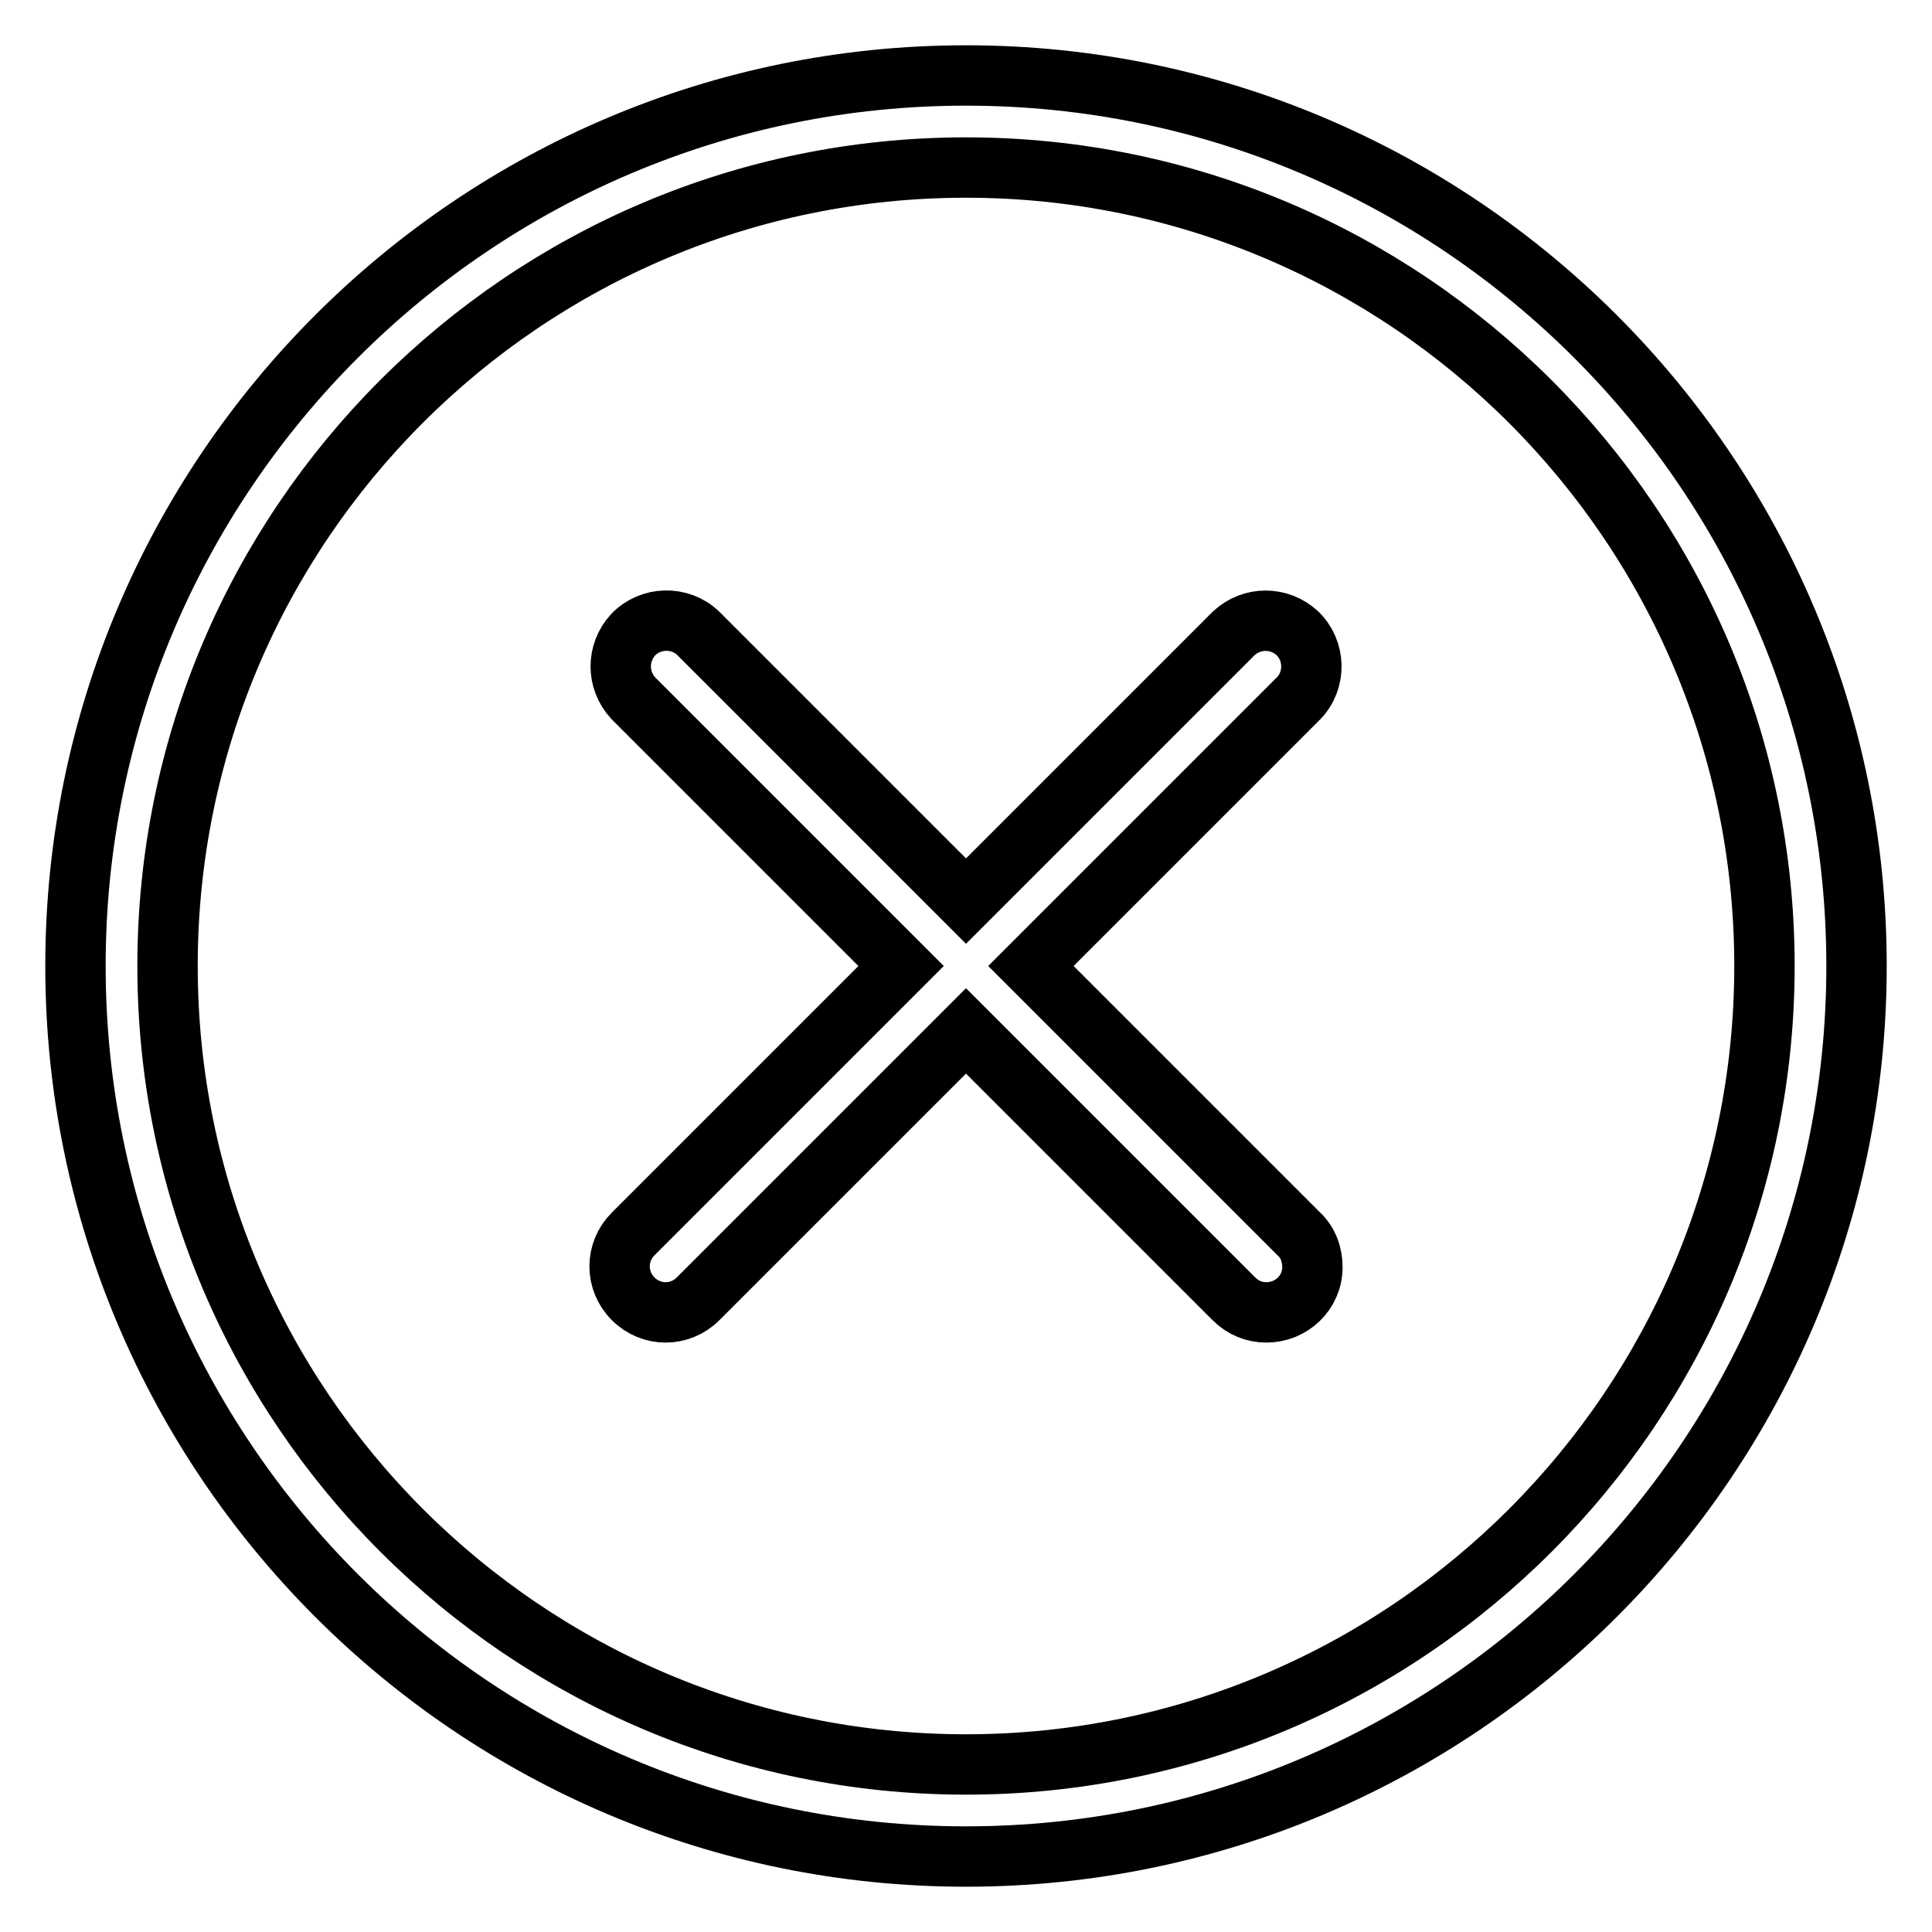
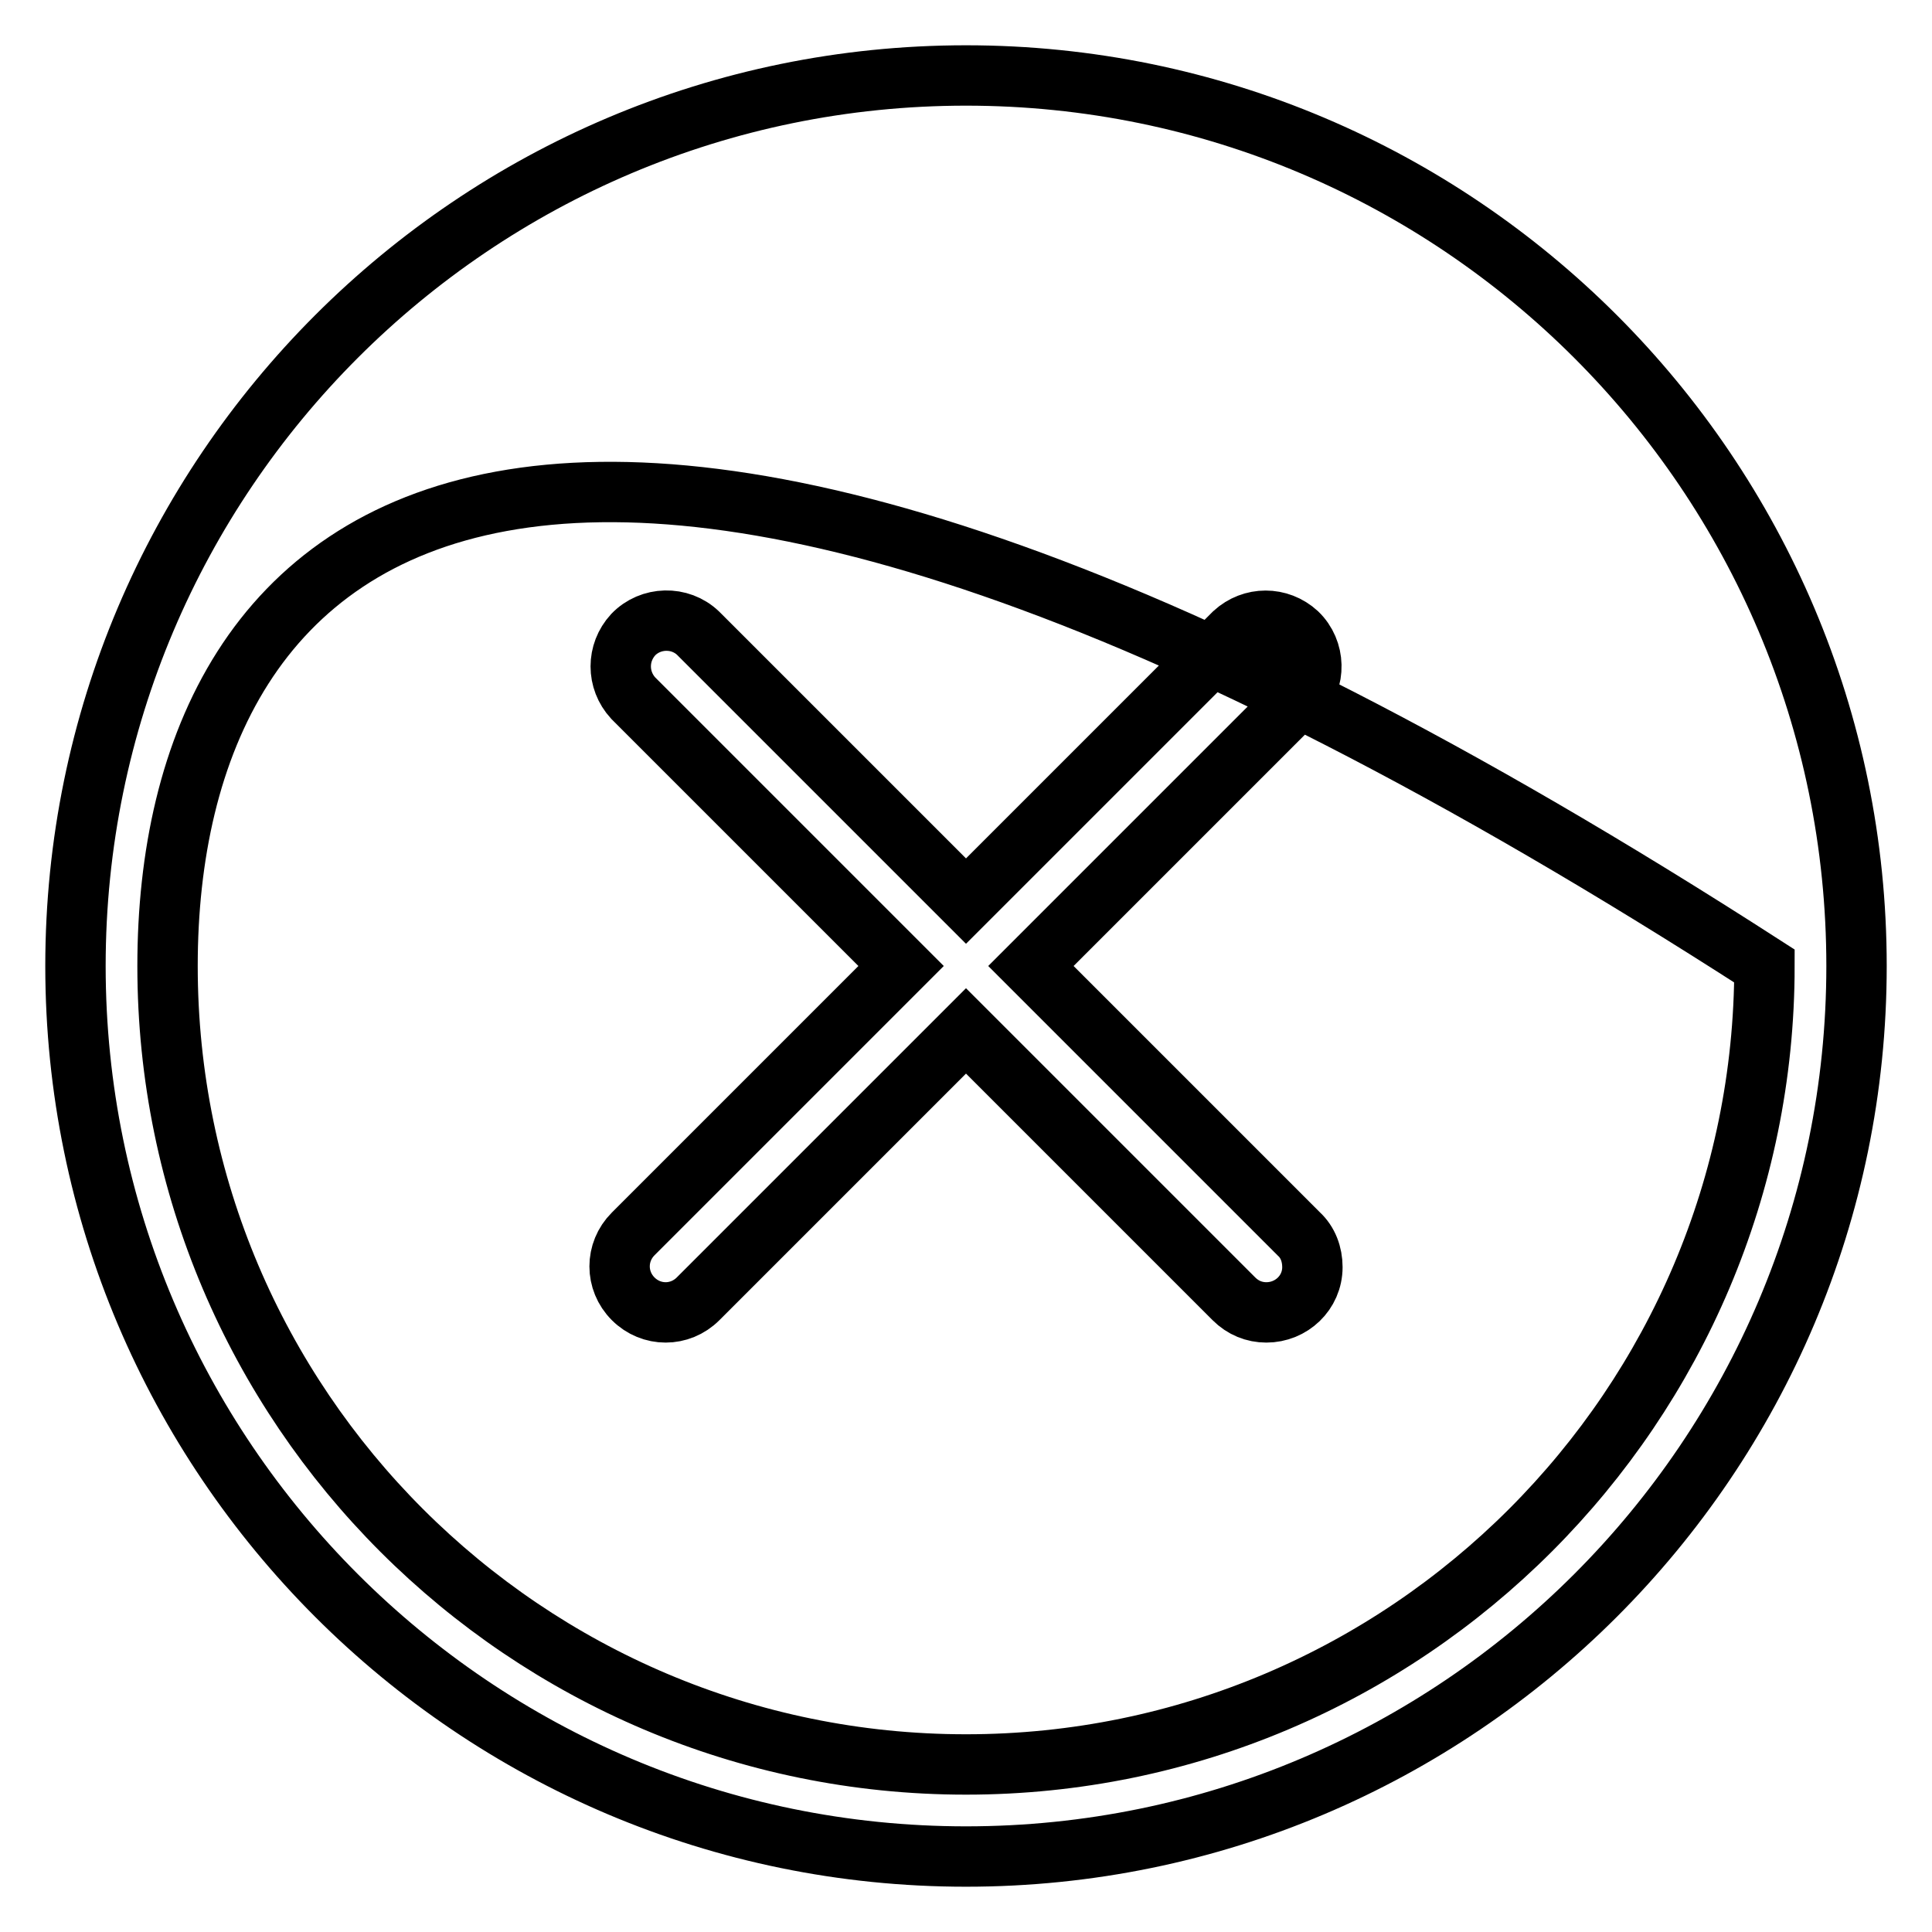
<svg xmlns="http://www.w3.org/2000/svg" version="1.1" x="0px" y="0px" viewBox="0 0 256 256" enable-background="new 0 0 256 256" xml:space="preserve">
  <g>
-     <path stroke-width="8" fill-opacity="0" stroke="#000000" d="M128,136.6l35.5,35.5c1.2,1.2,2.7,1.8,4.3,1.8c3.3,0,6.1-2.6,6.1-6c0-1.7-0.6-3.3-1.8-4.4L136.6,128 l35.5-35.5c2.3-2.4,2.2-6.3-0.2-8.6c-2.4-2.2-6-2.2-8.4,0L128,119.4L92.5,83.9c-2.4-2.3-6.3-2.2-8.6,0.2c-2.2,2.4-2.2,6,0,8.4 l35.5,35.5l-35.5,35.5c-2.4,2.4-2.4,6.2,0,8.6s6.2,2.4,8.6,0L128,136.6z M128,246c-65.1,0-118-52.9-118-118C10,62.9,62.9,10,128,10 c65.1,0,118,52.9,118,118C246,193.1,193.1,246,128,246z M22.2,128c0,58.4,47.5,105.8,105.8,105.8c58.4,0,105.8-47.5,105.8-105.8 c0-58.4-47.5-105.8-105.8-105.8C69.6,22.2,22.2,69.6,22.2,128L22.2,128z" />
+     <path stroke-width="8" fill-opacity="0" stroke="#000000" d="M128,136.6l35.5,35.5c1.2,1.2,2.7,1.8,4.3,1.8c3.3,0,6.1-2.6,6.1-6c0-1.7-0.6-3.3-1.8-4.4L136.6,128 l35.5-35.5c2.3-2.4,2.2-6.3-0.2-8.6c-2.4-2.2-6-2.2-8.4,0L128,119.4L92.5,83.9c-2.4-2.3-6.3-2.2-8.6,0.2c-2.2,2.4-2.2,6,0,8.4 l35.5,35.5l-35.5,35.5c-2.4,2.4-2.4,6.2,0,8.6s6.2,2.4,8.6,0L128,136.6z M128,246c-65.1,0-118-52.9-118-118C10,62.9,62.9,10,128,10 c65.1,0,118,52.9,118,118C246,193.1,193.1,246,128,246z M22.2,128c0,58.4,47.5,105.8,105.8,105.8c58.4,0,105.8-47.5,105.8-105.8 C69.6,22.2,22.2,69.6,22.2,128L22.2,128z" />
  </g>
</svg>